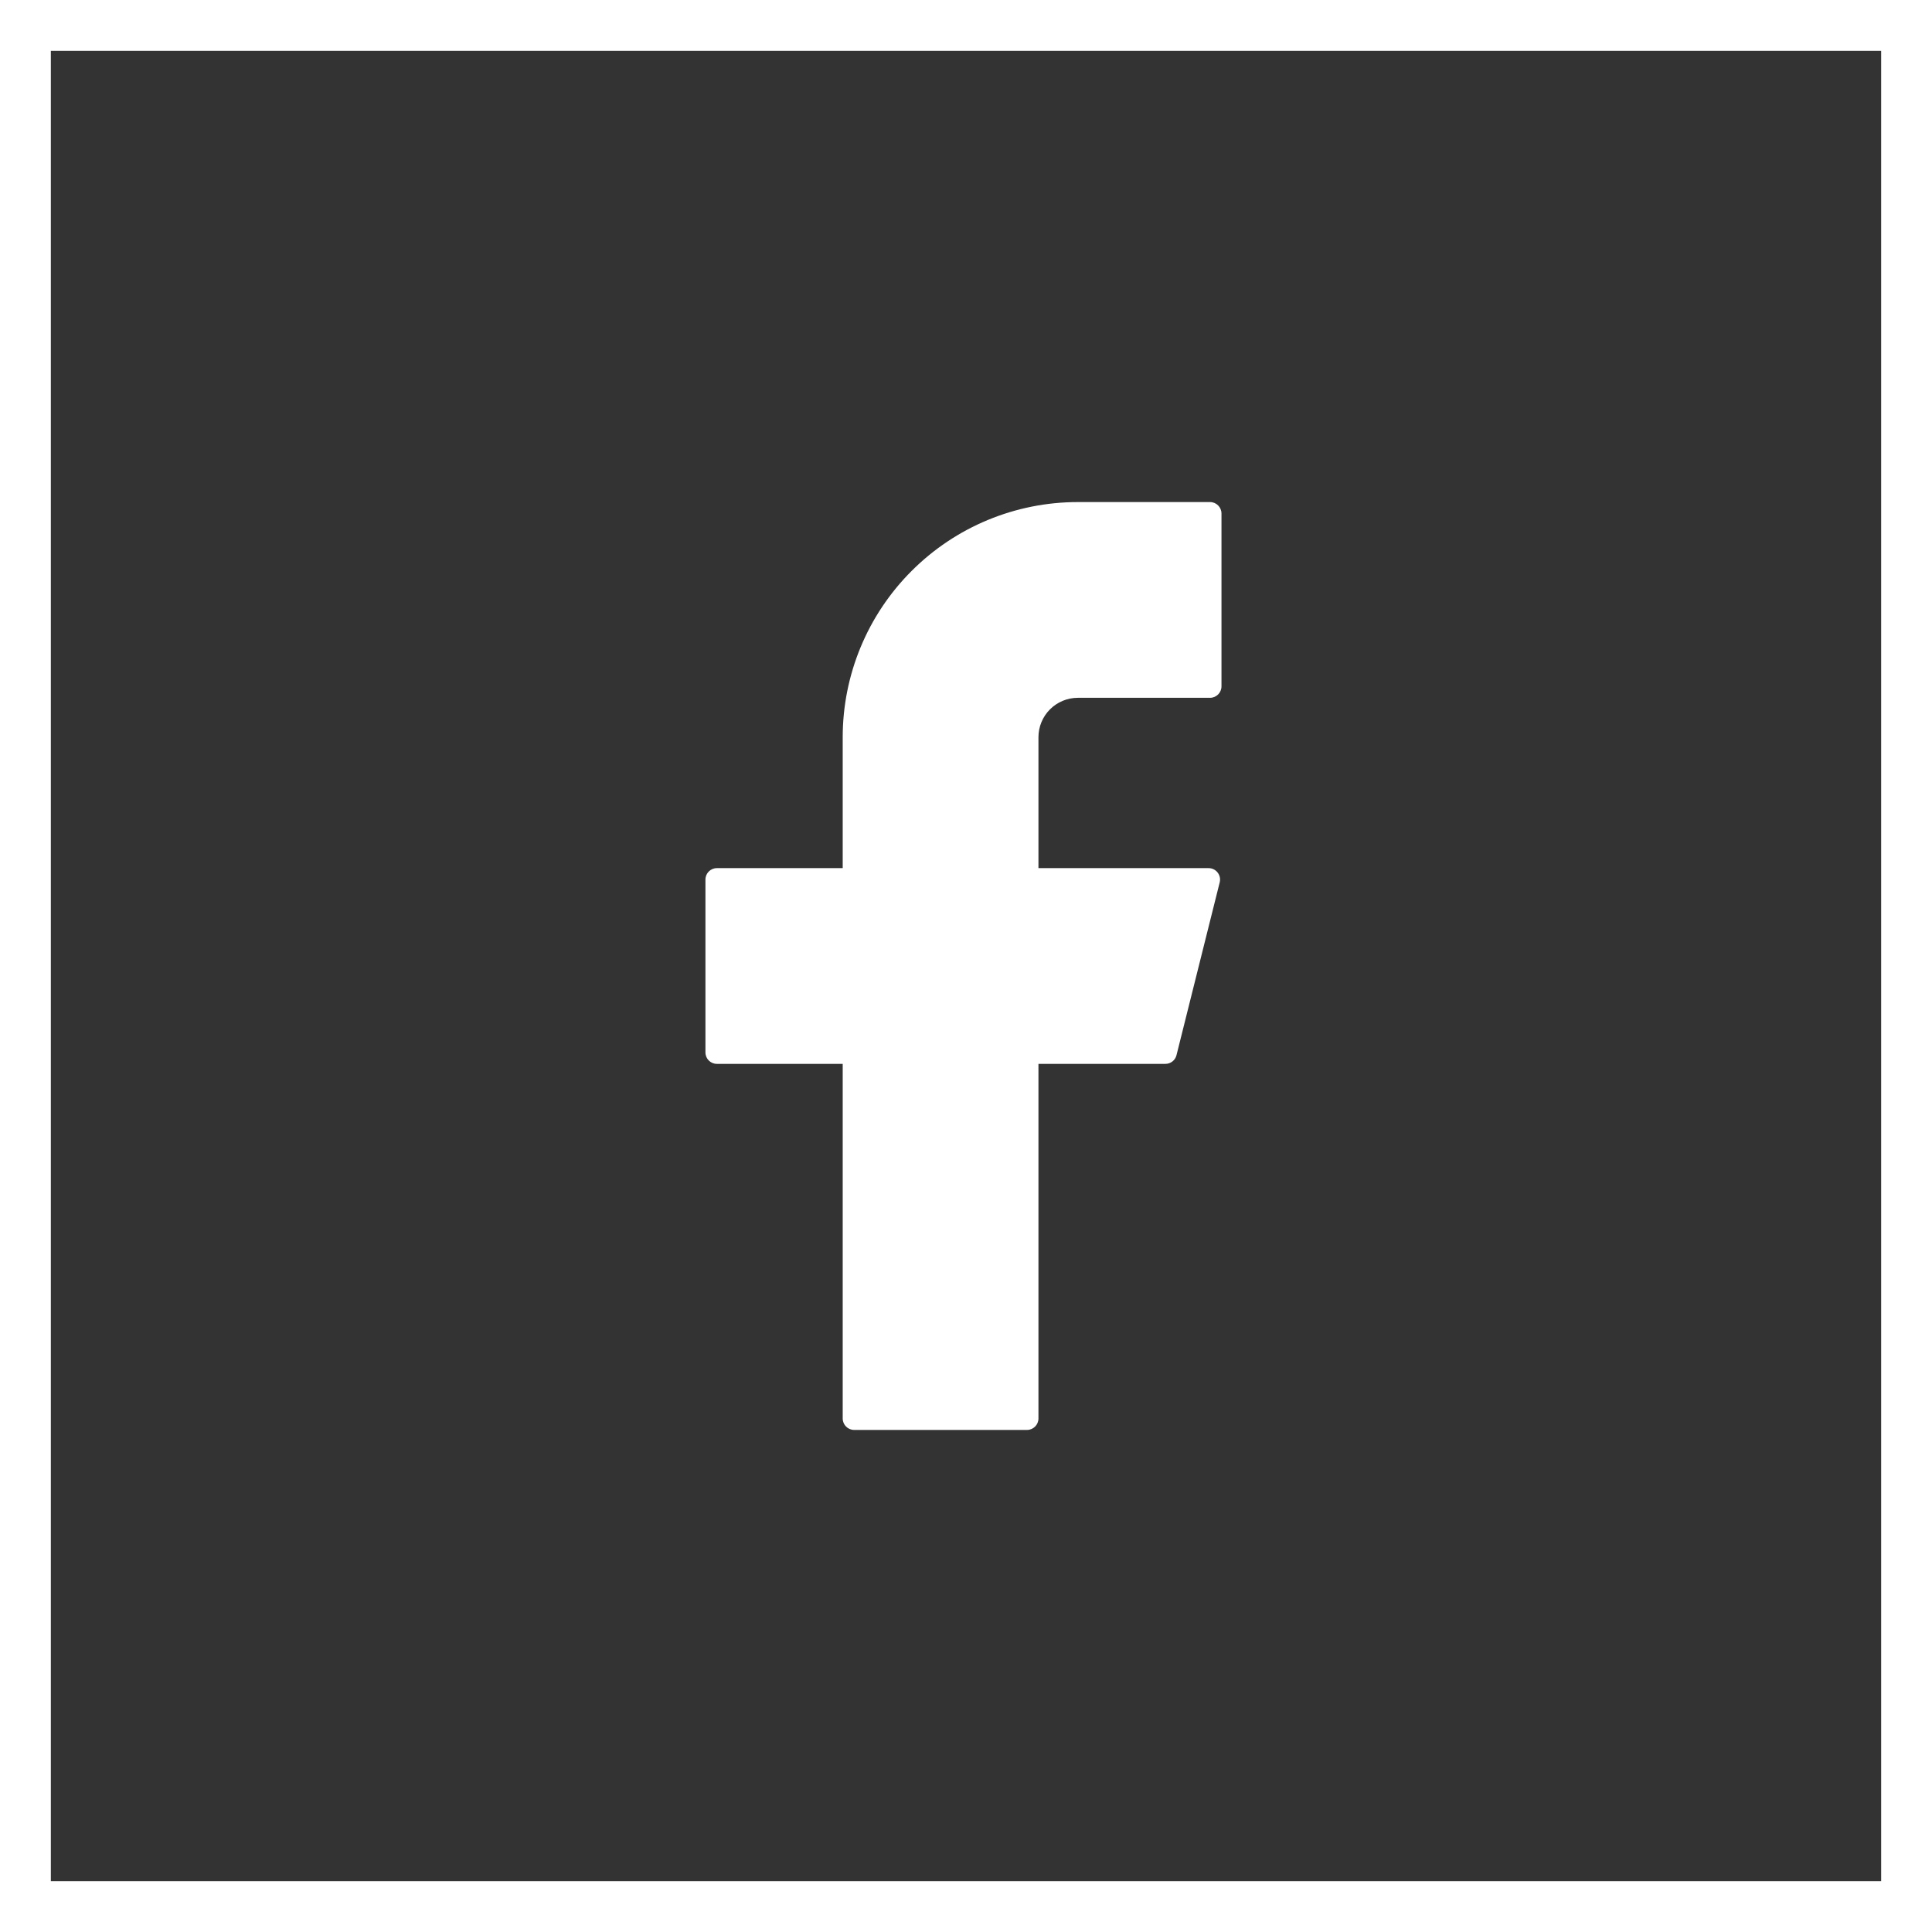
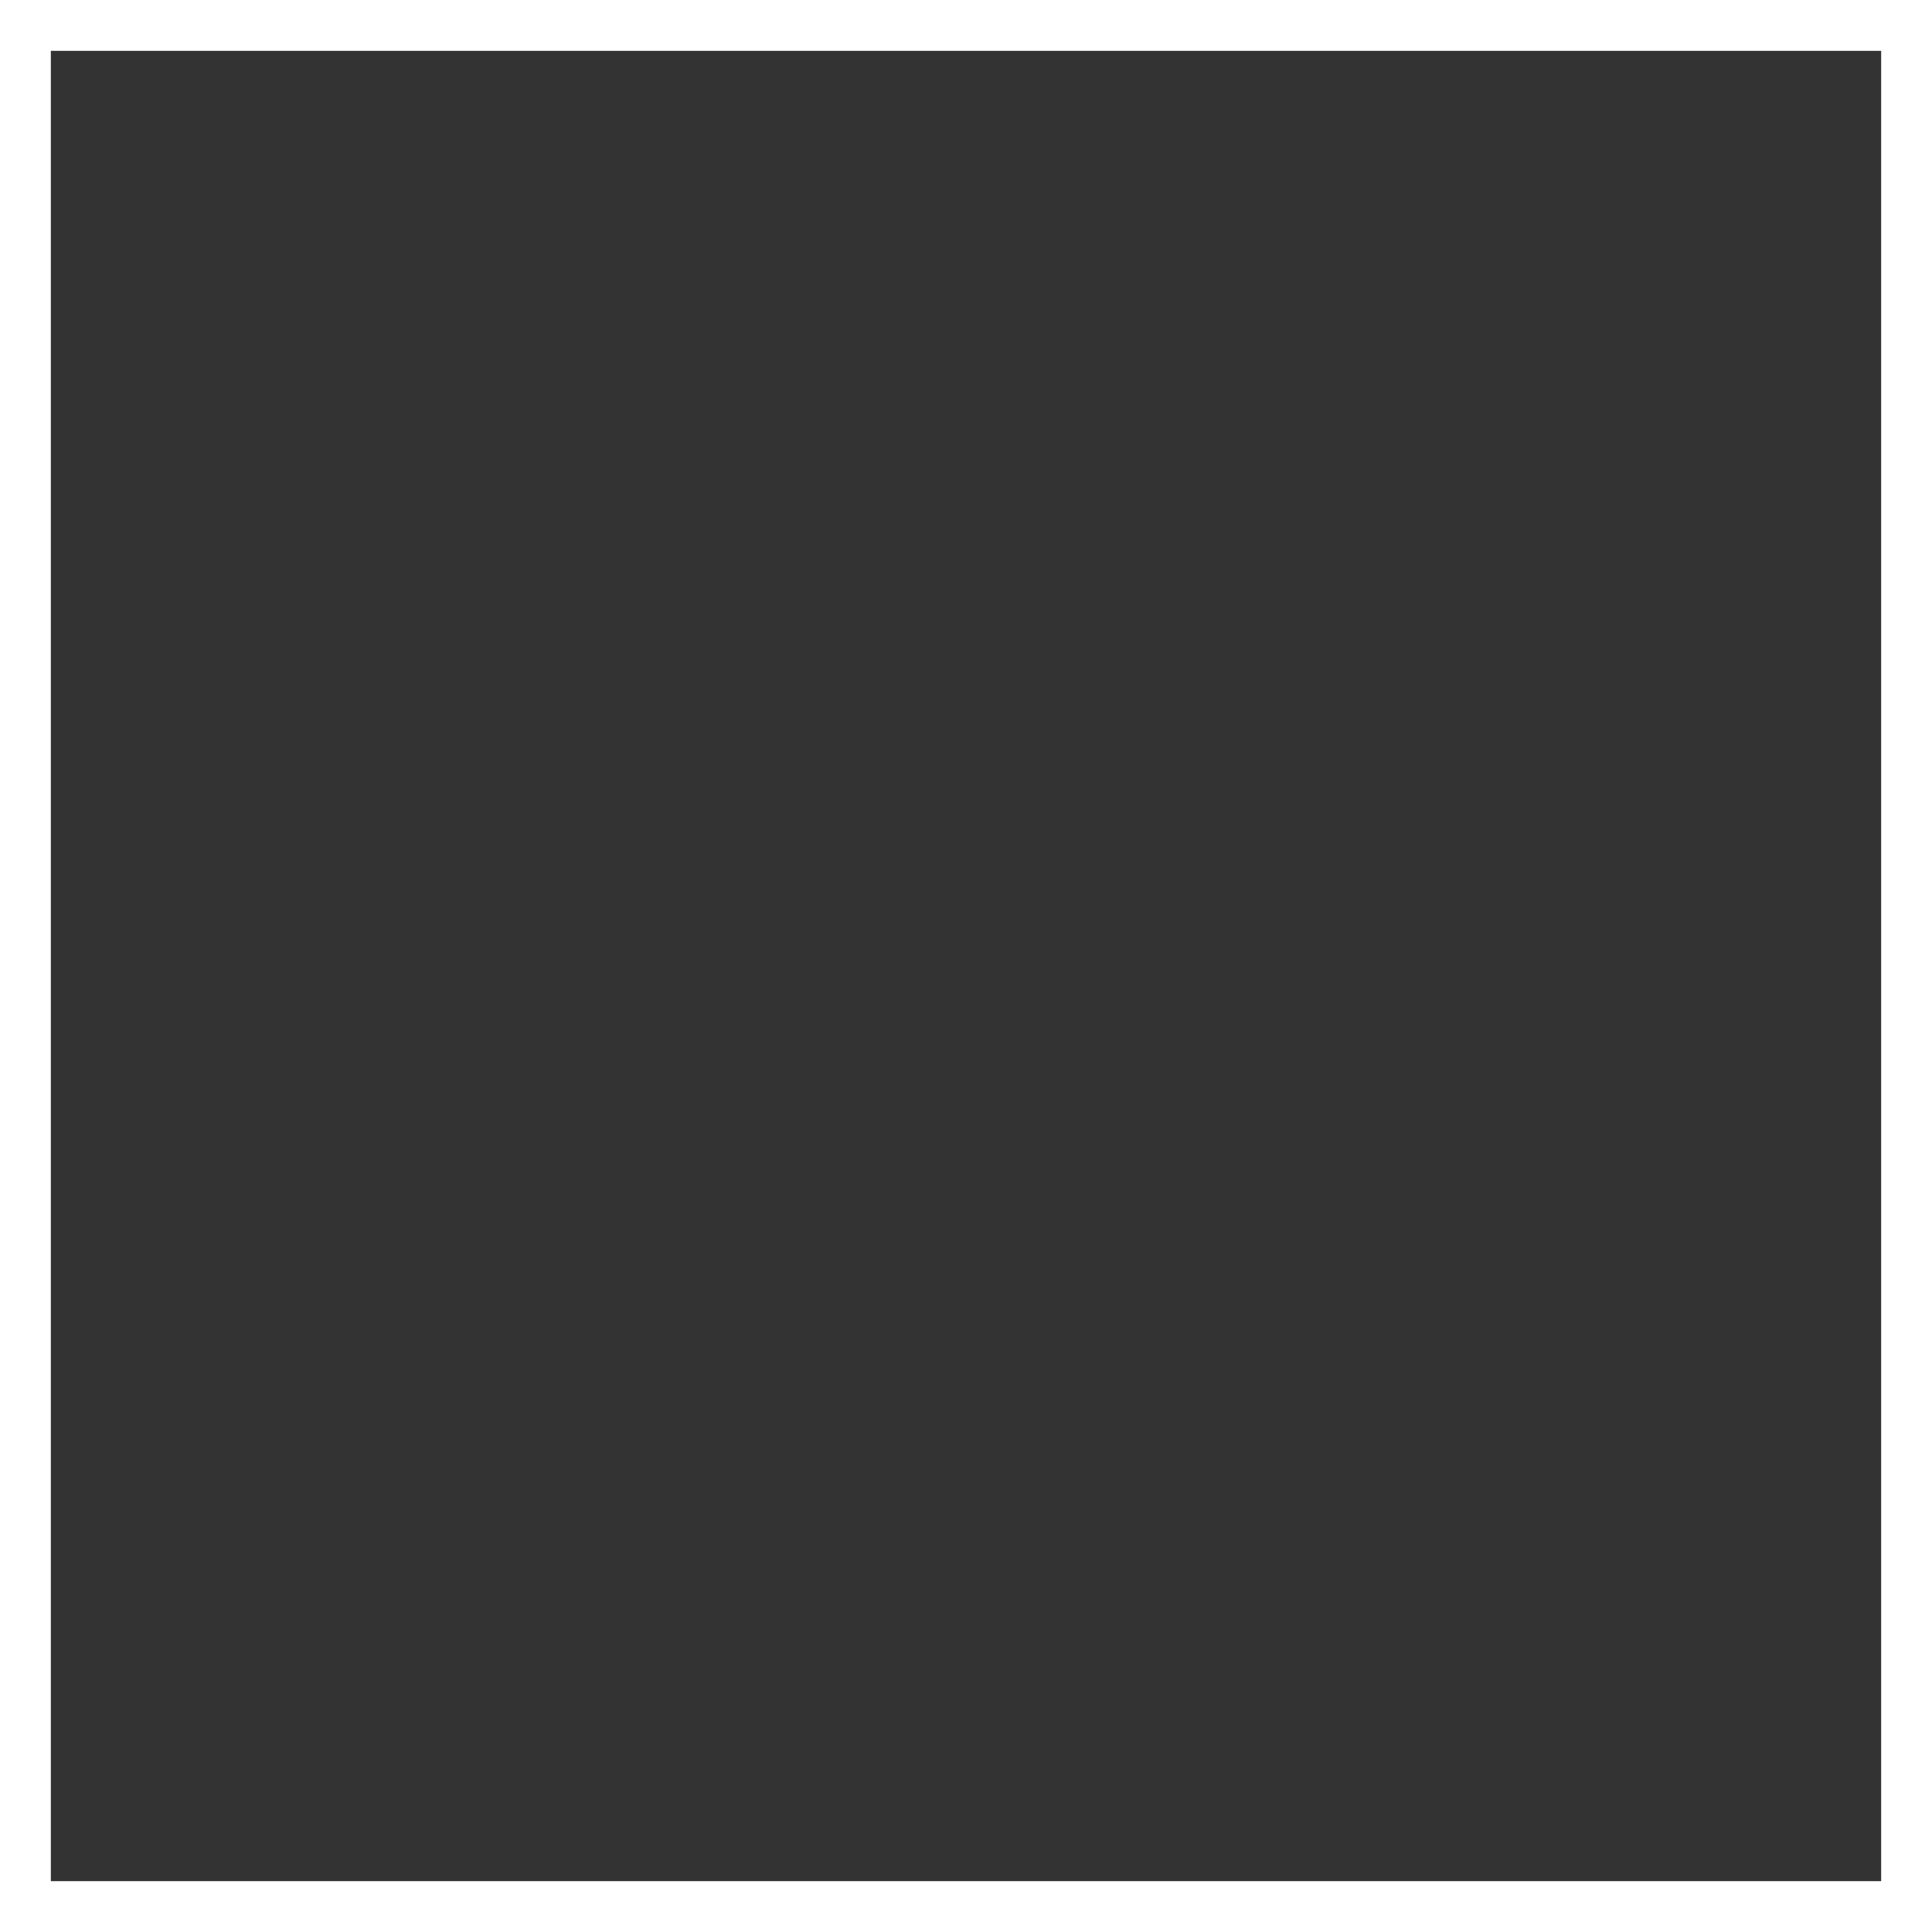
<svg xmlns="http://www.w3.org/2000/svg" width="38" height="38" viewBox="0 0 38 38" fill="none">
  <rect x="0" y="0" width="38" height="38" fill="#333333" stroke="none" />
-   <path d="M21.2 9.875C19.973 9.875 18.797 10.362 17.93 11.23C17.062 12.097 16.575 13.273 16.575 14.5V17.075H14.1C13.976 17.075 13.875 17.176 13.875 17.3V20.7C13.875 20.824 13.976 20.925 14.1 20.925H16.575V27.9C16.575 28.024 16.676 28.125 16.8 28.125H20.2C20.324 28.125 20.425 28.024 20.425 27.9V20.925H22.922C23.025 20.925 23.115 20.855 23.14 20.755L23.99 17.355C24.026 17.213 23.918 17.075 23.772 17.075H20.425V14.5C20.425 14.294 20.507 14.097 20.652 13.952C20.797 13.807 20.994 13.725 21.2 13.725H23.8C23.924 13.725 24.025 13.624 24.025 13.5V10.1C24.025 9.976 23.924 9.875 23.8 9.875H21.2Z" fill="white" />
  <rect x="0.5" y="0.5" width="37" height="37" stroke="white" />
</svg>